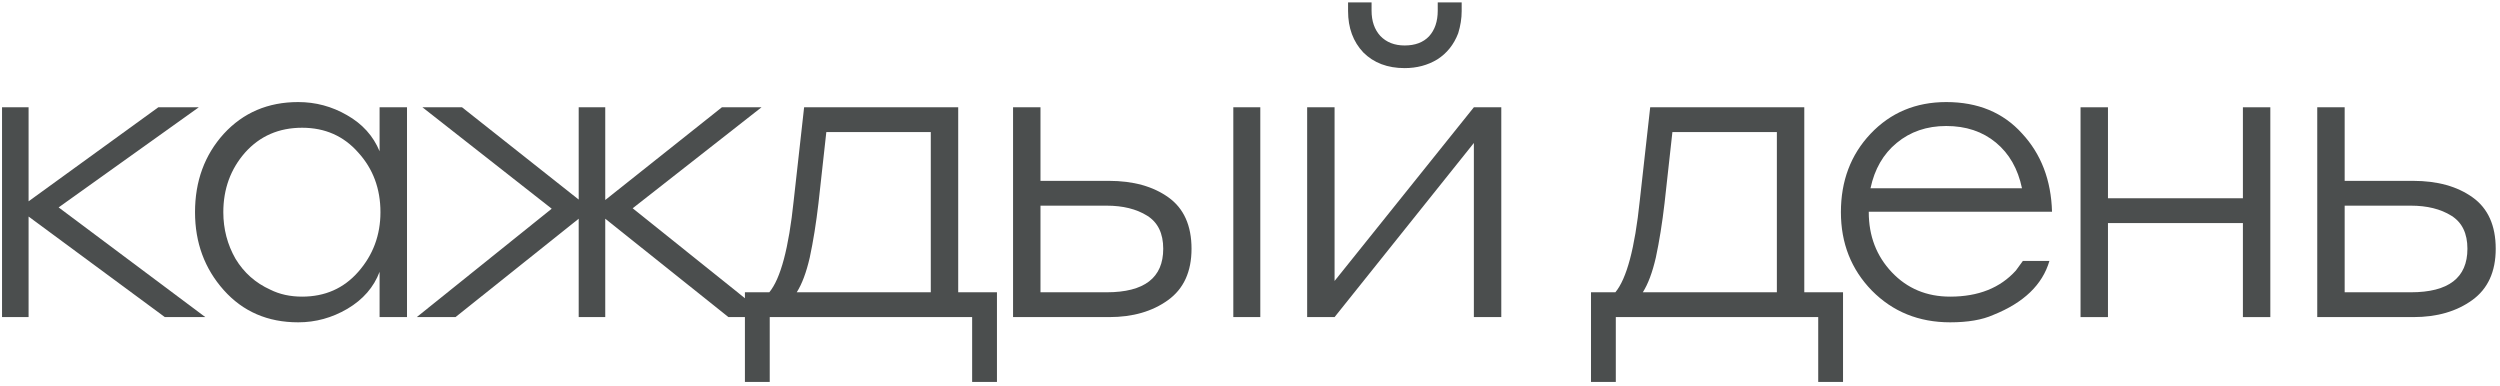
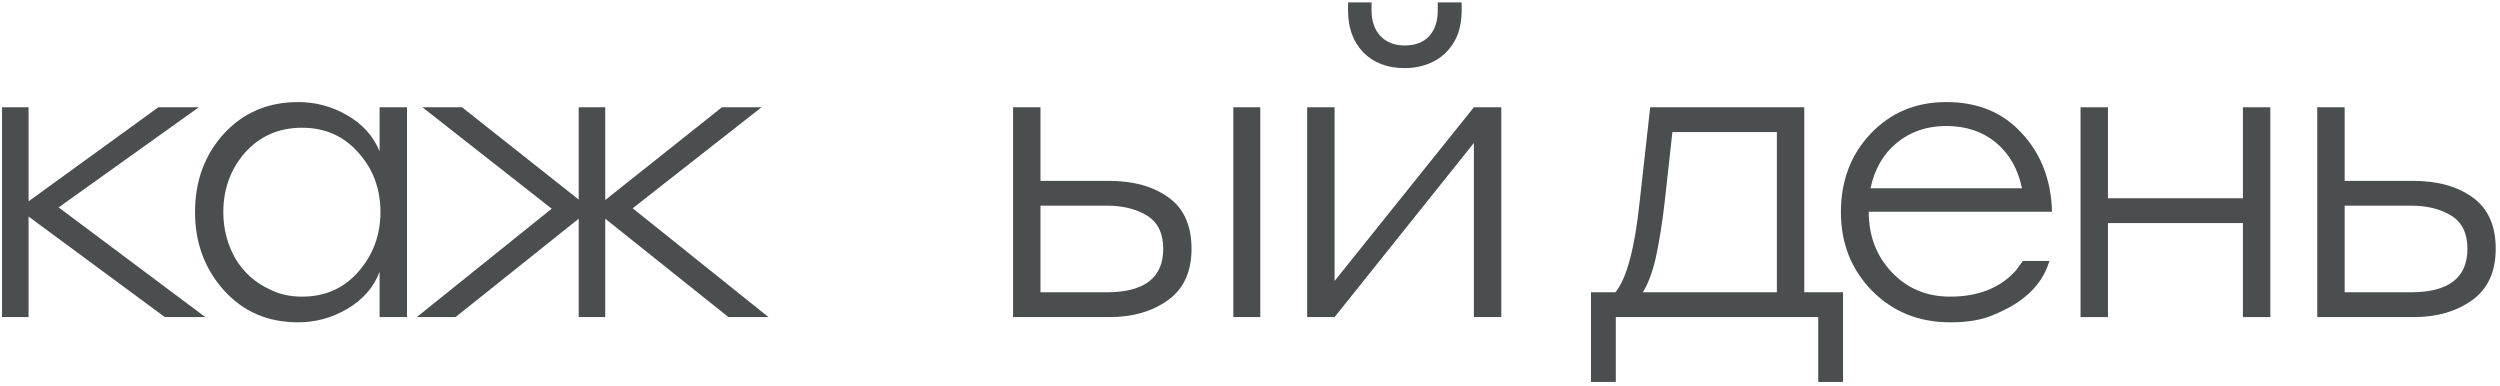
<svg xmlns="http://www.w3.org/2000/svg" width="544" height="84" viewBox="0 0 544 84" fill="none">
  <path d="M0.442 69V23.345H6.22V43.805L34.447 23.345H43.255L12.756 45.131L44.676 69H35.867L6.22 47.12V69H0.442Z" fill="#4B4E4E" />
  <path d="M82.598 69V59.149C81.335 62.496 78.999 65.18 75.589 67.2C72.242 69.158 68.674 70.137 64.885 70.137C58.255 70.137 52.856 67.8 48.688 63.127C44.521 58.455 42.437 52.803 42.437 46.173C42.437 39.416 44.521 33.733 48.688 29.123C52.919 24.514 58.318 22.209 64.885 22.209C68.674 22.209 72.21 23.156 75.494 25.05C78.841 26.945 81.209 29.565 82.598 32.912V23.345H88.565V69H82.598ZM82.787 46.173C82.787 41.058 81.177 36.732 77.957 33.196C74.799 29.597 70.727 27.797 65.738 27.797C60.686 27.797 56.55 29.597 53.33 33.196C50.172 36.795 48.594 41.121 48.594 46.173C48.594 49.835 49.478 53.214 51.246 56.308C53.077 59.339 55.603 61.58 58.824 63.033C60.844 64.043 63.149 64.548 65.738 64.548C70.727 64.548 74.799 62.749 77.957 59.149C81.177 55.487 82.787 51.161 82.787 46.173Z" fill="#4B4E4E" />
  <path d="M125.924 69V47.593L99.118 69H90.688L120.051 45.415L91.92 23.345H100.539L125.924 43.426V23.345H131.702V43.521L157.087 23.345H165.706L137.669 45.32L167.222 69H158.507L131.702 47.593V69H125.924Z" fill="#4B4E4E" />
-   <path d="M202.539 63.601V28.744H179.807L178.102 44.184C177.597 48.541 176.965 52.487 176.207 56.024C175.45 59.307 174.502 61.833 173.366 63.601H202.539ZM167.493 83.113H162.094V63.601H167.398C169.861 60.633 171.629 54.003 172.703 43.71L174.976 23.345H208.507V63.601H216.937V83.113H211.538V69H167.493V83.113Z" fill="#4B4E4E" />
  <path d="M226.409 39.353H241.279C246.584 39.353 250.909 40.553 254.256 42.952C257.603 45.352 259.276 49.078 259.276 54.129C259.276 59.118 257.571 62.843 254.161 65.306C250.751 67.769 246.489 69 241.374 69H220.441V23.345H226.409V39.353ZM240.806 44.752H226.409V63.601H240.806C249.015 63.601 253.119 60.444 253.119 54.129C253.119 50.782 251.951 48.383 249.615 46.931C247.278 45.478 244.342 44.752 240.806 44.752ZM268.369 69V23.345H274.242V69H268.369Z" fill="#4B4E4E" />
  <path d="M284.436 69V23.345H290.403V61.138L320.713 23.345H326.681V69H320.713V31.112L290.403 69H284.436ZM305.653 9.895C307.926 9.895 309.694 9.232 310.957 7.906C312.22 6.517 312.852 4.654 312.852 2.318V0.518H318.061V2.412C318.061 3.991 317.809 5.601 317.303 7.243C316.356 9.706 314.841 11.6 312.757 12.926C310.673 14.189 308.305 14.821 305.653 14.821C301.927 14.821 298.928 13.684 296.655 11.411C294.445 9.074 293.34 6.075 293.34 2.412V0.518H298.454V2.318C298.454 4.591 299.086 6.422 300.349 7.811C301.675 9.201 303.443 9.895 305.653 9.895Z" fill="#4B4E4E" />
  <path d="M386.646 63.601V28.744H363.914L362.209 44.184C361.703 48.541 361.072 52.487 360.314 56.024C359.556 59.307 358.609 61.833 357.473 63.601H386.646ZM351.6 83.113H346.201V63.601H351.505C353.968 60.633 355.736 54.003 356.81 43.71L359.083 23.345H392.613V63.601H401.043V83.113H395.644V69H351.6V83.113Z" fill="#4B4E4E" />
  <path d="M423.503 22.209C430.386 22.209 435.88 24.482 439.984 29.029C444.152 33.512 446.33 39.195 446.52 46.078H406.643V46.173C406.643 51.351 408.316 55.708 411.663 59.244C415.01 62.78 419.241 64.548 424.355 64.548C430.481 64.548 435.248 62.654 438.658 58.865C439.416 57.855 439.921 57.16 440.174 56.781H445.952C444.436 61.959 440.363 65.874 433.733 68.526C431.333 69.6 428.207 70.137 424.355 70.137C417.536 70.137 411.853 67.832 407.306 63.222C402.823 58.613 400.581 52.929 400.581 46.173C400.581 39.353 402.728 33.67 407.022 29.123C411.379 24.514 416.873 22.209 423.503 22.209ZM423.503 27.418C419.272 27.418 415.673 28.65 412.705 31.112C409.8 33.512 407.906 36.796 407.022 40.963H439.984C439.1 36.732 437.206 33.417 434.301 31.018C431.396 28.618 427.797 27.418 423.503 27.418Z" fill="#4B4E4E" />
  <path d="M452.725 69V23.345H458.693V43.142H488.056V23.345H494.023V69H488.056V48.541H458.693V69H452.725Z" fill="#4B4E4E" />
  <path d="M510.2 39.353H525.071C530.375 39.353 534.701 40.553 538.048 42.952C541.394 45.352 543.068 49.078 543.068 54.129C543.068 59.118 541.363 62.843 537.953 65.306C534.543 67.769 530.281 69 525.166 69H504.233V23.345H510.2V39.353ZM524.597 44.752H510.2V63.601H524.597C532.806 63.601 536.911 60.444 536.911 54.129C536.911 50.782 535.743 48.383 533.406 46.931C531.07 45.478 528.134 44.752 524.597 44.752Z" fill="#4B4E4E" />
</svg>